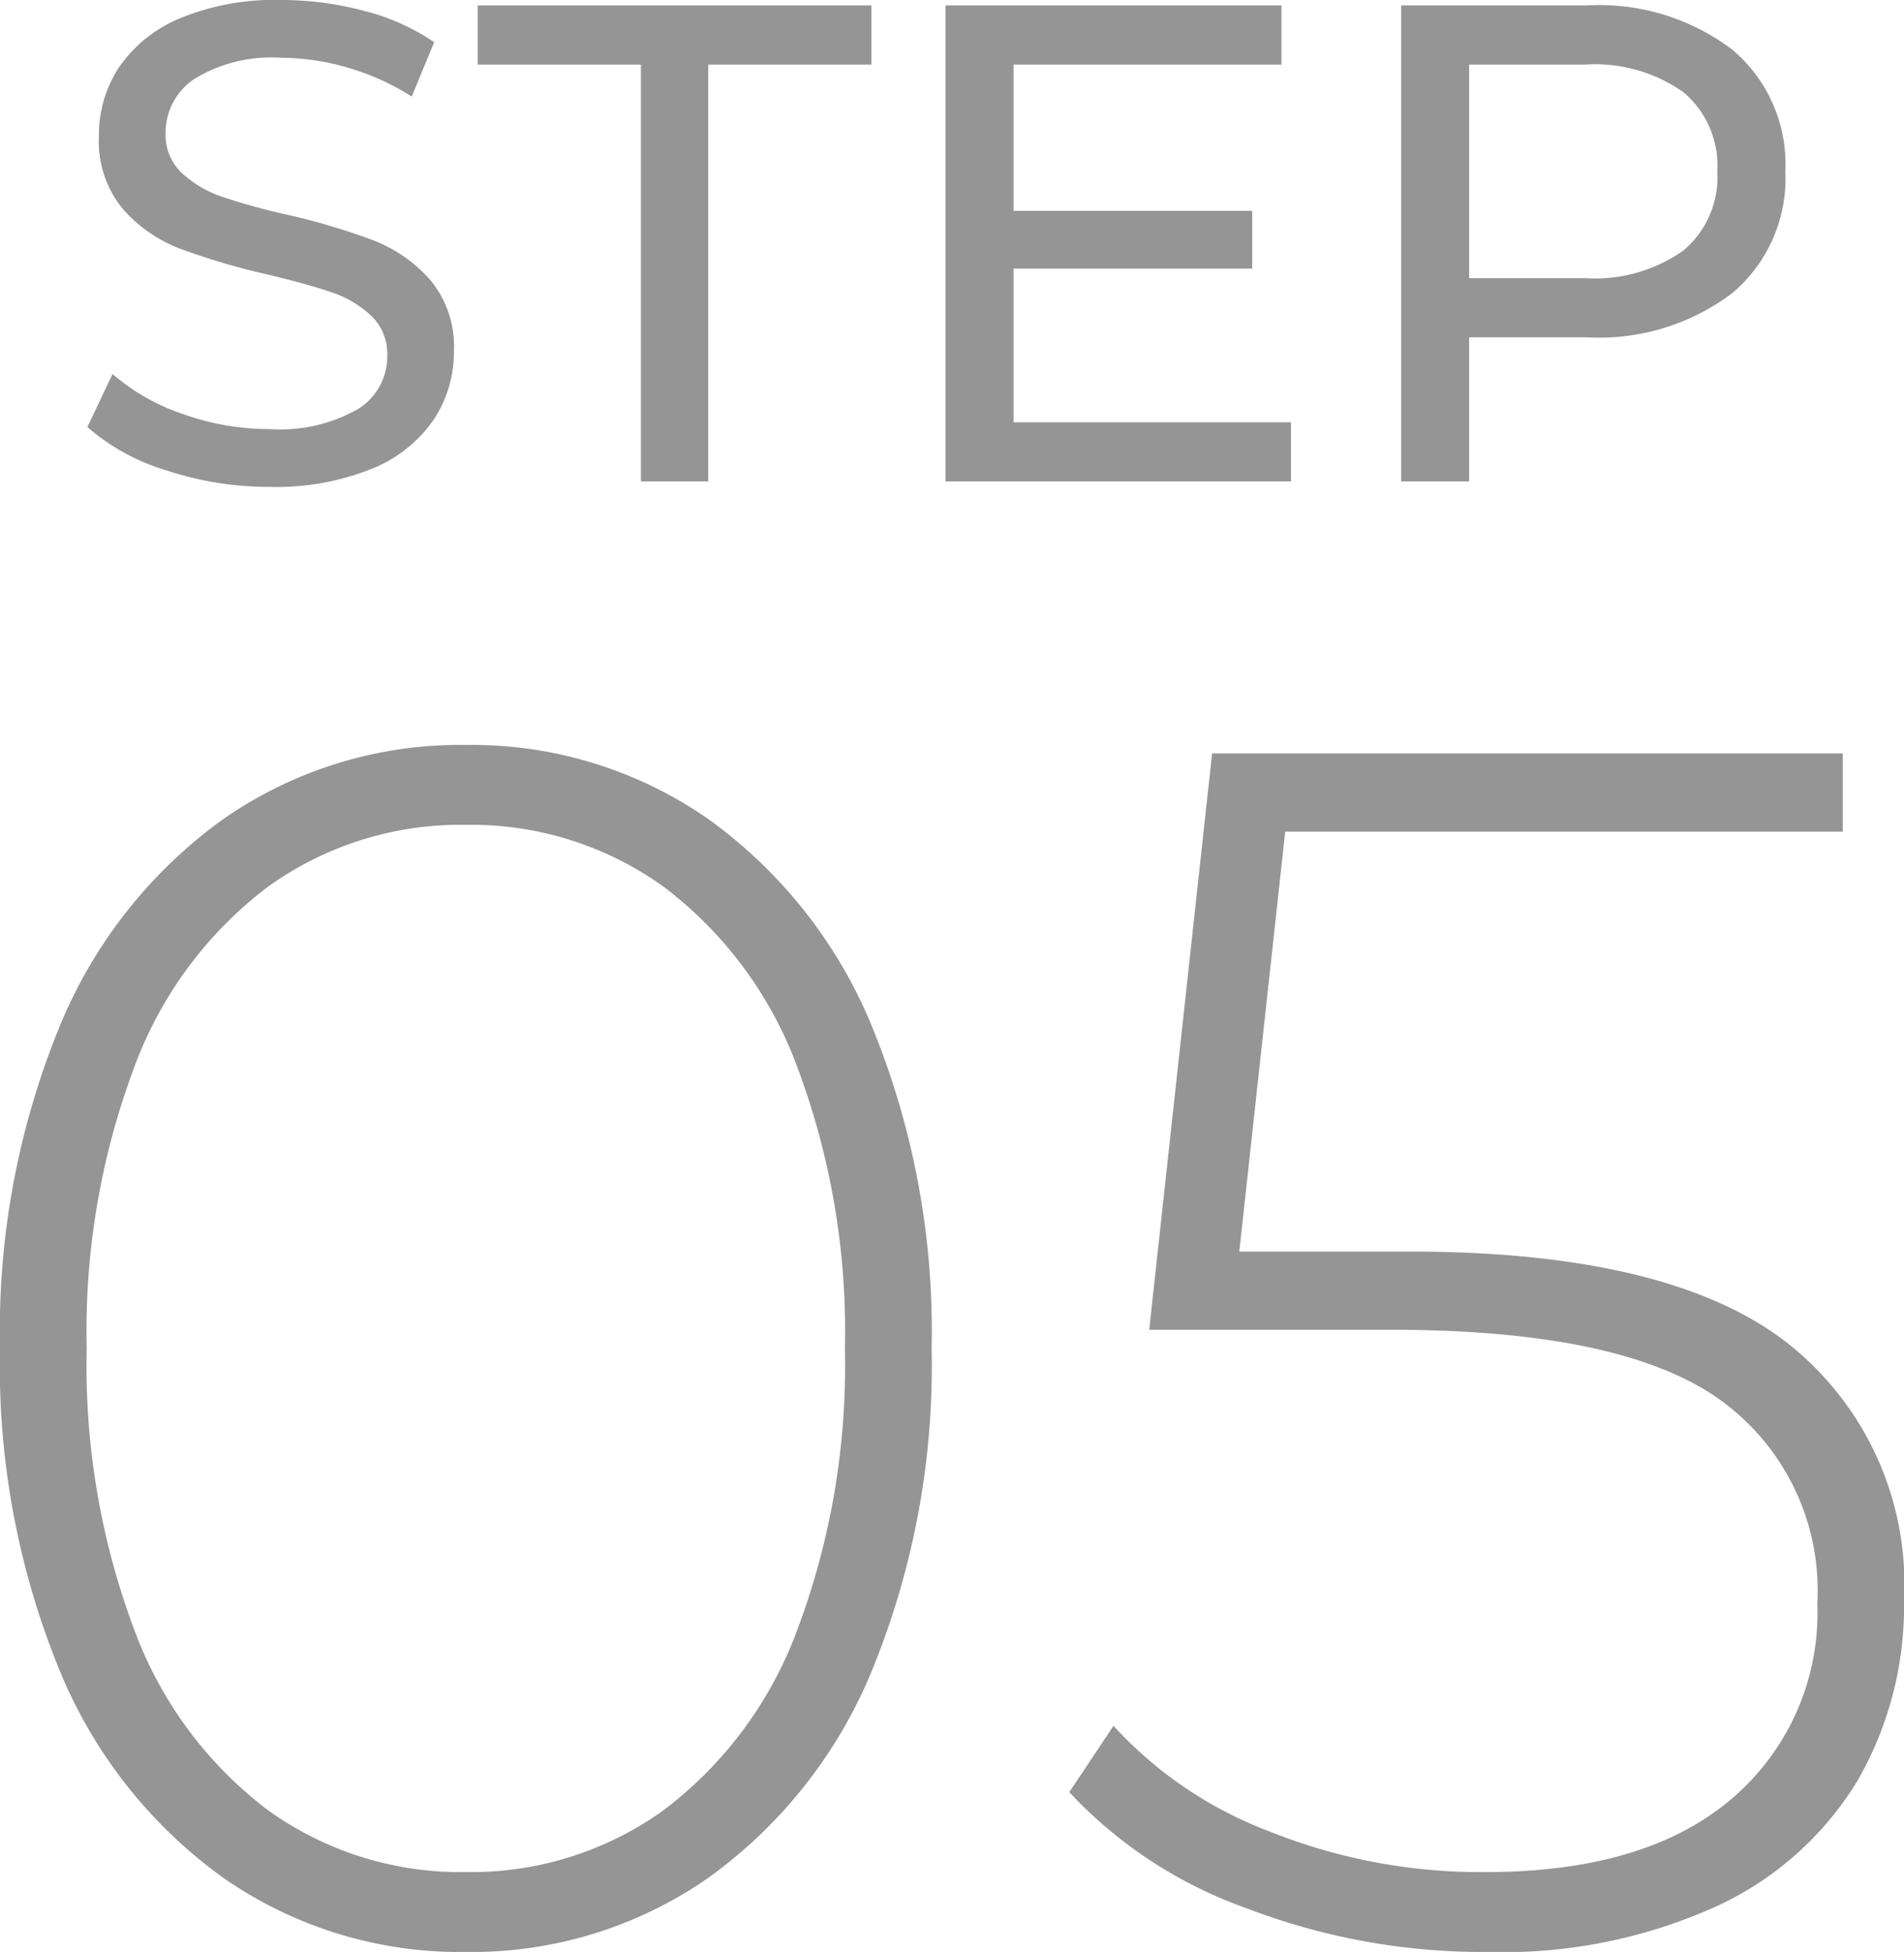
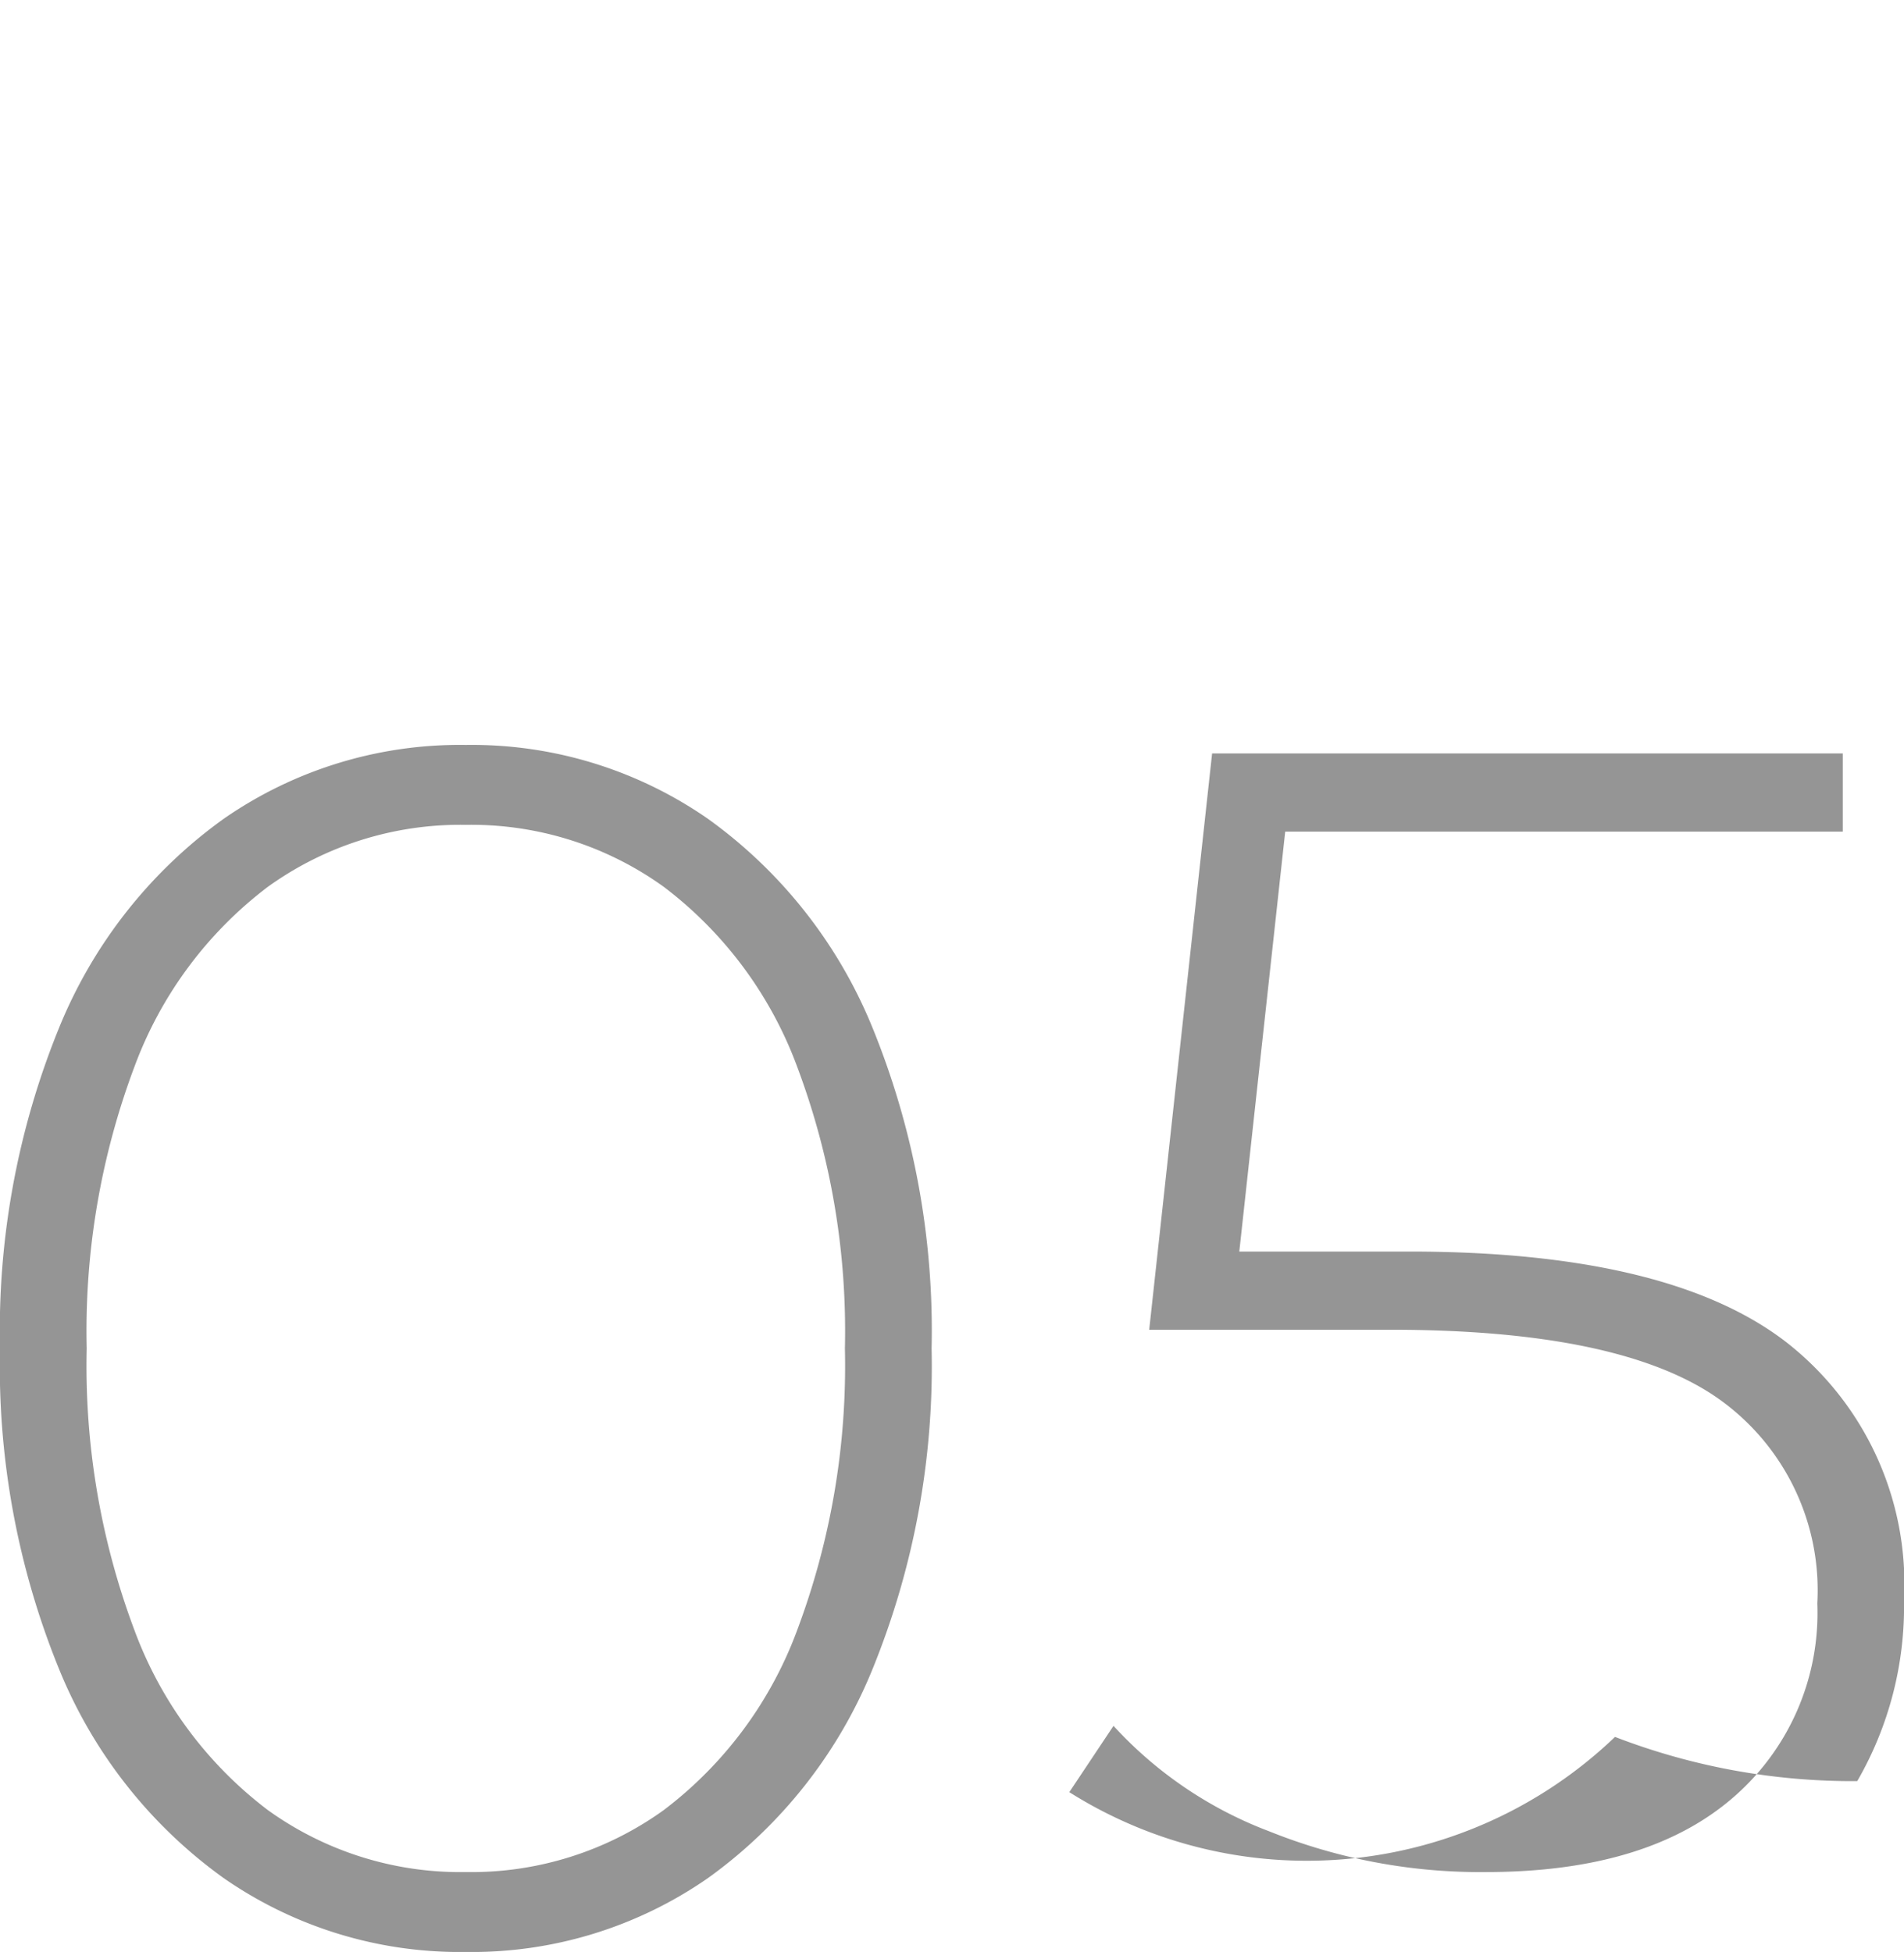
<svg xmlns="http://www.w3.org/2000/svg" width="56" height="57.41" viewBox="0 0 56 57.41">
  <g id="グループ_25" data-name="グループ 25" transform="translate(-323.35 -5053.537)">
-     <path id="パス_36" data-name="パス 36" d="M-19.72.16a9.581,9.581,0,0,1-3.05-.49A6.263,6.263,0,0,1-25.08-1.6l.74-1.56a6.128,6.128,0,0,0,2.05,1.17,7.532,7.532,0,0,0,2.57.45,4.629,4.629,0,0,0,2.6-.59,1.819,1.819,0,0,0,.86-1.57,1.547,1.547,0,0,0-.47-1.17,3.143,3.143,0,0,0-1.16-.69q-.69-.24-1.95-.54a20.1,20.1,0,0,1-2.55-.76,4.216,4.216,0,0,1-1.66-1.17,3.124,3.124,0,0,1-.69-2.13,3.6,3.6,0,0,1,.59-2.02,4.053,4.053,0,0,1,1.79-1.44,7.261,7.261,0,0,1,2.98-.54,9.43,9.43,0,0,1,2.44.32,6.492,6.492,0,0,1,2.06.92l-.66,1.6a7.241,7.241,0,0,0-1.88-.85,7.017,7.017,0,0,0-1.96-.29,4.319,4.319,0,0,0-2.55.62,1.9,1.9,0,0,0-.85,1.6,1.53,1.53,0,0,0,.48,1.17,3.33,3.33,0,0,0,1.19.7,18.593,18.593,0,0,0,1.93.53,19.55,19.55,0,0,1,2.54.76,4.276,4.276,0,0,1,1.65,1.16,3.055,3.055,0,0,1,.69,2.1,3.575,3.575,0,0,1-.6,2.01A4.019,4.019,0,0,1-16.72-.37,7.528,7.528,0,0,1-19.72.16ZM-8.8-12.26h-4.8V-14H-2.02v1.74h-4.8V0H-8.8ZM10.32-1.74V0H.16V-14h9.88v1.74H2.16v4.3H9.18v1.7H2.16v4.52ZM19.02-14a6.486,6.486,0,0,1,4.28,1.3,4.409,4.409,0,0,1,1.56,3.58A4.409,4.409,0,0,1,23.3-5.54a6.486,6.486,0,0,1-4.28,1.3H15.56V0h-2V-14Zm-.06,8.02a4.514,4.514,0,0,0,2.9-.81,2.825,2.825,0,0,0,1-2.33,2.825,2.825,0,0,0-1-2.33,4.514,4.514,0,0,0-2.9-.81h-3.4v6.28Z" transform="translate(351 5067.697)" fill="#959595" />
-     <path id="パス_37" data-name="パス 37" d="M-13.95.25a12.17,12.17,0,0,1-7.125-2.175A14.1,14.1,0,0,1-25.925-8.1a23.6,23.6,0,0,1-1.725-9.4,23.6,23.6,0,0,1,1.725-9.4,14.1,14.1,0,0,1,4.85-6.175A12.17,12.17,0,0,1-13.95-35.25a12.17,12.17,0,0,1,7.125,2.175A14.1,14.1,0,0,1-1.975-26.9,23.6,23.6,0,0,1-.25-17.5,23.6,23.6,0,0,1-1.975-8.1a14.1,14.1,0,0,1-4.85,6.175A12.17,12.17,0,0,1-13.95.25Zm0-2.35A9.686,9.686,0,0,0-8.125-3.925,11.739,11.739,0,0,0-4.2-9.225,22.1,22.1,0,0,0-2.8-17.5a22.1,22.1,0,0,0-1.4-8.275,11.739,11.739,0,0,0-3.925-5.3A9.686,9.686,0,0,0-13.95-32.9a9.686,9.686,0,0,0-5.825,1.825,11.739,11.739,0,0,0-3.925,5.3A22.1,22.1,0,0,0-25.1-17.5a22.1,22.1,0,0,0,1.4,8.275,11.739,11.739,0,0,0,3.925,5.3A9.686,9.686,0,0,0-13.95-2.1ZM13.8-20.35q7.65,0,11.1,2.675A9.026,9.026,0,0,1,28.35-10.1a10.261,10.261,0,0,1-1.375,5.325A9.485,9.485,0,0,1,22.85-1.1,15.226,15.226,0,0,1,16.1.25a19.392,19.392,0,0,1-7.125-1.3A13.1,13.1,0,0,1,3.8-4.45L5.1-6.4A11.915,11.915,0,0,0,9.675-3.3,16.635,16.635,0,0,0,16.05-2.1q4.7,0,7.225-2.15A7.17,7.17,0,0,0,25.8-10a6.9,6.9,0,0,0-2.875-6q-2.875-2.05-9.675-2.05H6.15L8-35H26.55v2.3H10.15L8.8-20.35Z" transform="translate(351 5110.697)" fill="#959595" />
+     <path id="パス_37" data-name="パス 37" d="M-13.95.25a12.17,12.17,0,0,1-7.125-2.175A14.1,14.1,0,0,1-25.925-8.1a23.6,23.6,0,0,1-1.725-9.4,23.6,23.6,0,0,1,1.725-9.4,14.1,14.1,0,0,1,4.85-6.175A12.17,12.17,0,0,1-13.95-35.25a12.17,12.17,0,0,1,7.125,2.175A14.1,14.1,0,0,1-1.975-26.9,23.6,23.6,0,0,1-.25-17.5,23.6,23.6,0,0,1-1.975-8.1a14.1,14.1,0,0,1-4.85,6.175A12.17,12.17,0,0,1-13.95.25Zm0-2.35A9.686,9.686,0,0,0-8.125-3.925,11.739,11.739,0,0,0-4.2-9.225,22.1,22.1,0,0,0-2.8-17.5a22.1,22.1,0,0,0-1.4-8.275,11.739,11.739,0,0,0-3.925-5.3A9.686,9.686,0,0,0-13.95-32.9a9.686,9.686,0,0,0-5.825,1.825,11.739,11.739,0,0,0-3.925,5.3A22.1,22.1,0,0,0-25.1-17.5a22.1,22.1,0,0,0,1.4,8.275,11.739,11.739,0,0,0,3.925,5.3A9.686,9.686,0,0,0-13.95-2.1ZM13.8-20.35q7.65,0,11.1,2.675A9.026,9.026,0,0,1,28.35-10.1a10.261,10.261,0,0,1-1.375,5.325a19.392,19.392,0,0,1-7.125-1.3A13.1,13.1,0,0,1,3.8-4.45L5.1-6.4A11.915,11.915,0,0,0,9.675-3.3,16.635,16.635,0,0,0,16.05-2.1q4.7,0,7.225-2.15A7.17,7.17,0,0,0,25.8-10a6.9,6.9,0,0,0-2.875-6q-2.875-2.05-9.675-2.05H6.15L8-35H26.55v2.3H10.15L8.8-20.35Z" transform="translate(351 5110.697)" fill="#959595" />
  </g>
</svg>